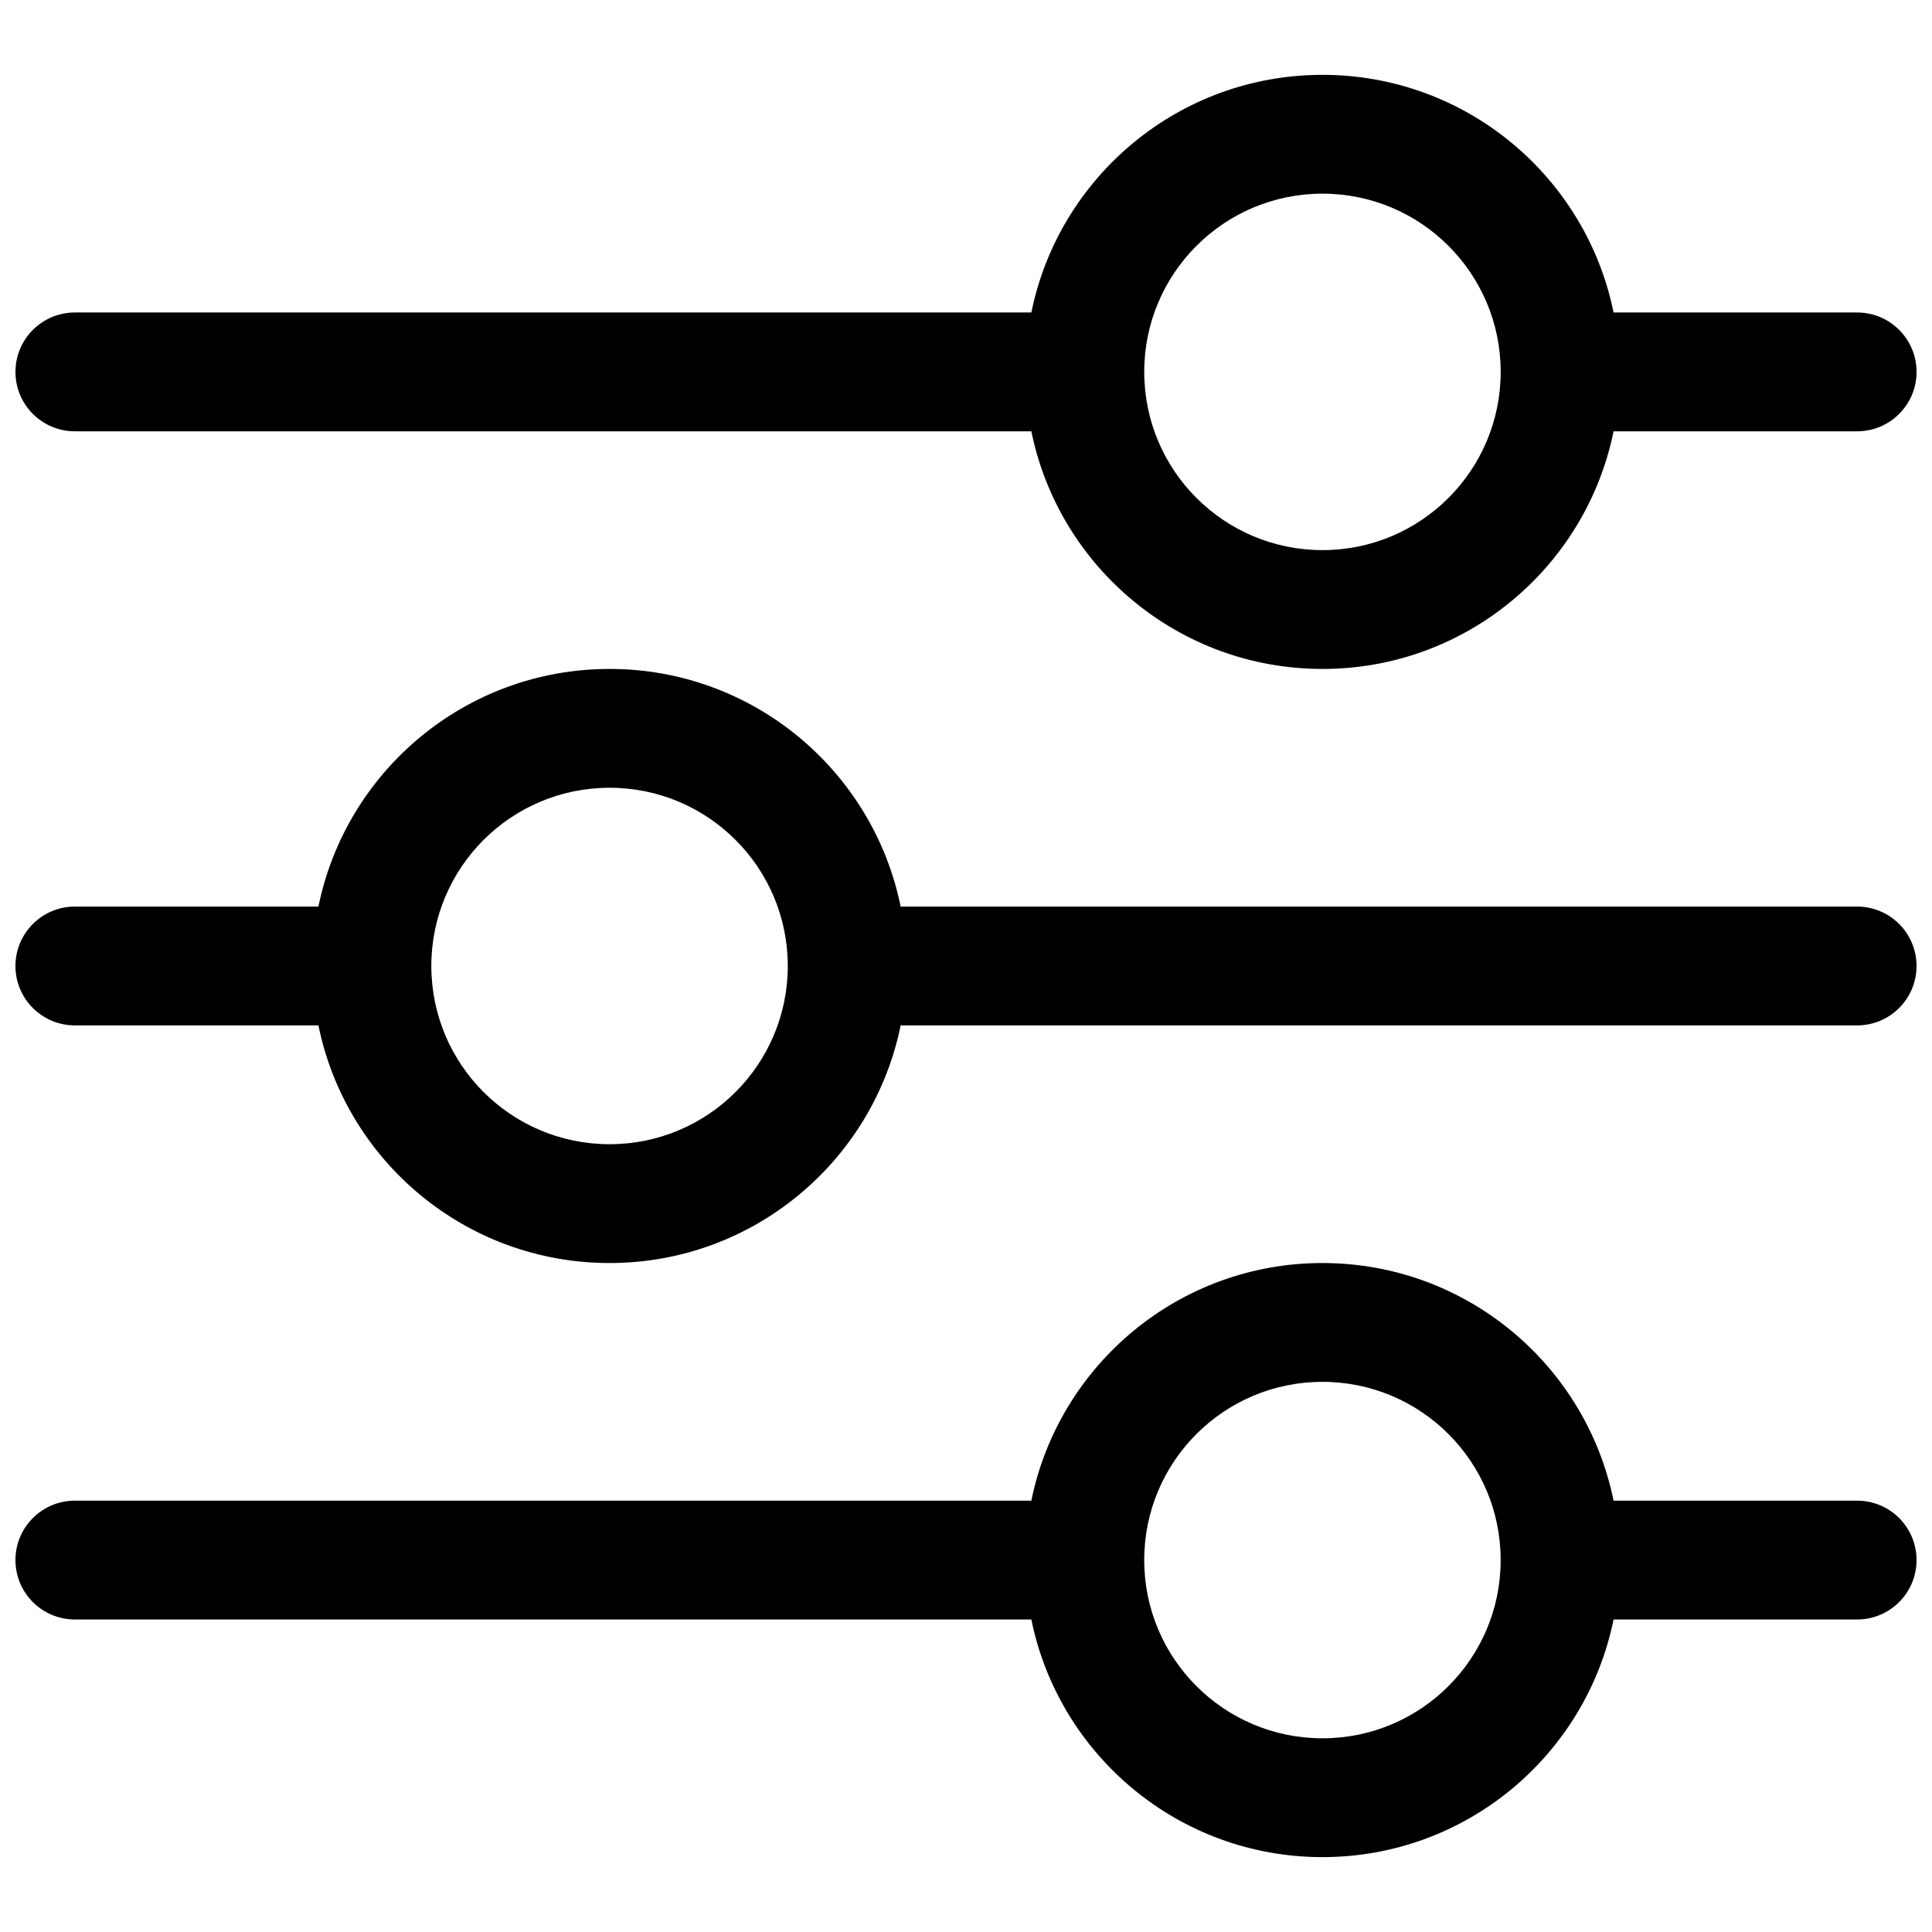
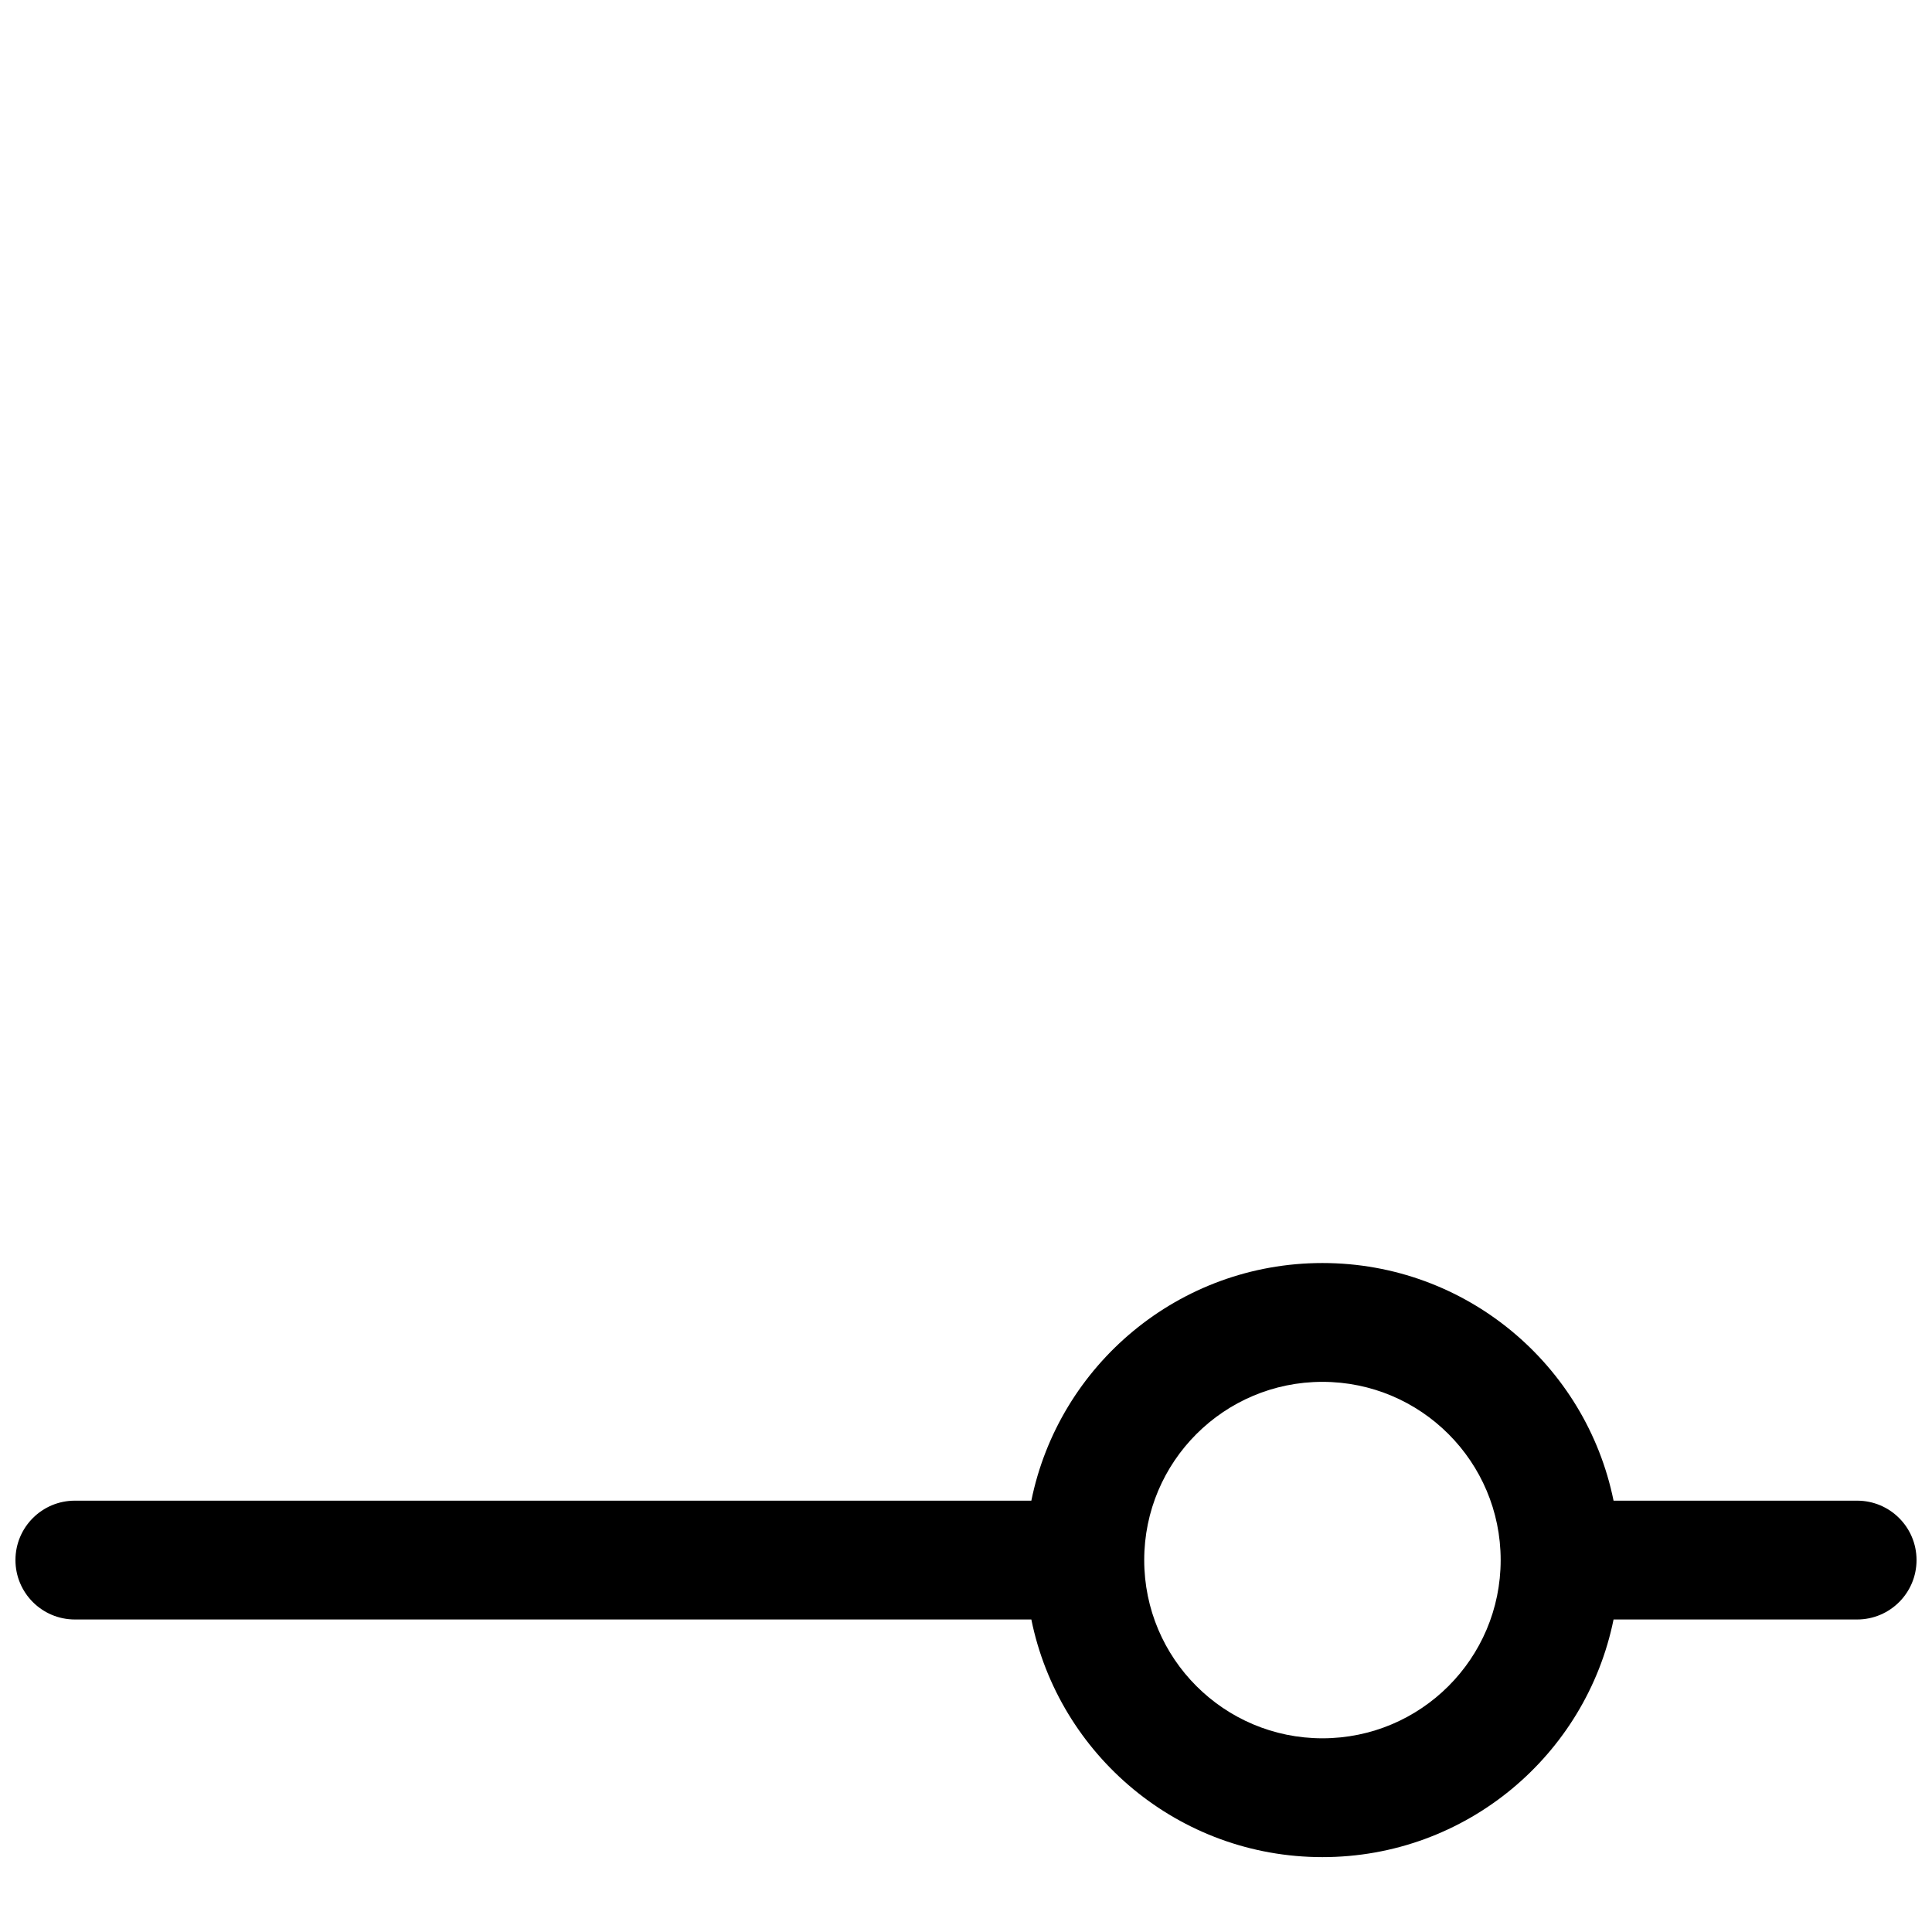
<svg xmlns="http://www.w3.org/2000/svg" width="800px" height="800px" version="1.1" viewBox="144 144 512 512">
  <defs>
    <clipPath id="c">
-       <path d="m148.09 163h503.81v159h-503.81z" />
-     </clipPath>
+       </clipPath>
    <clipPath id="b">
-       <path d="m148.09 321h503.81v158h-503.81z" />
-     </clipPath>
+       </clipPath>
    <clipPath id="a">
      <path d="m148.09 478h503.81v159h-503.81z" />
    </clipPath>
  </defs>
  <g>
    <g clip-path="url(#c)">
-       <path d="m417.32 258.3h-253.48c-8.691 0-15.742-7.047-15.742-15.742 0-8.695 7.051-15.746 15.742-15.746h253.48c7.293-35.93 39.062-62.977 77.145-62.977 38.086 0 69.852 27.047 77.148 62.977h64.551c8.695 0 15.742 7.051 15.742 15.746 0 8.695-7.047 15.742-15.742 15.742h-64.551c-7.297 35.934-39.062 62.977-77.148 62.977-38.082 0-69.852-27.043-77.145-62.977zm29.914-15.742c0-26.086 21.145-47.234 47.23-47.234 26.09 0 47.234 21.148 47.234 47.234 0 26.086-21.145 47.23-47.234 47.23-26.086 0-47.23-21.145-47.23-47.23z" fill-rule="evenodd" />
-     </g>
+       </g>
    <g clip-path="url(#b)">
      <path d="m228.39 415.74h-64.555c-8.691 0-15.742-7.047-15.742-15.742s7.051-15.746 15.742-15.746h64.555c7.293-35.93 39.059-62.977 77.145-62.977 38.082 0 69.852 27.047 77.145 62.977h253.48c8.695 0 15.742 7.051 15.742 15.746s-7.047 15.742-15.742 15.742h-253.48c-7.293 35.93-39.062 62.977-77.145 62.977-38.086 0-69.852-27.047-77.145-62.977zm124.38-15.742c0-26.086-21.145-47.234-47.23-47.234-26.086 0-47.234 21.148-47.234 47.234s21.148 47.23 47.234 47.23c26.086 0 47.23-21.145 47.23-47.23z" fill-rule="evenodd" />
    </g>
    <g clip-path="url(#a)">
      <path d="m571.61 573.18h64.551c8.695 0 15.742-7.051 15.742-15.746s-7.047-15.742-15.742-15.742h-64.551c-7.297-35.93-39.062-62.977-77.148-62.977-38.082 0-69.852 27.047-77.145 62.977h-253.48c-8.691 0-15.742 7.047-15.742 15.742s7.051 15.746 15.742 15.746h253.48c7.293 35.93 39.062 62.977 77.145 62.977 38.086 0 69.852-27.047 77.148-62.977zm-124.38-15.746c0-26.086 21.145-47.23 47.23-47.23 26.09 0 47.234 21.145 47.234 47.23s-21.145 47.234-47.234 47.234c-26.086 0-47.23-21.148-47.23-47.234z" fill-rule="evenodd" />
    </g>
  </g>
</svg>